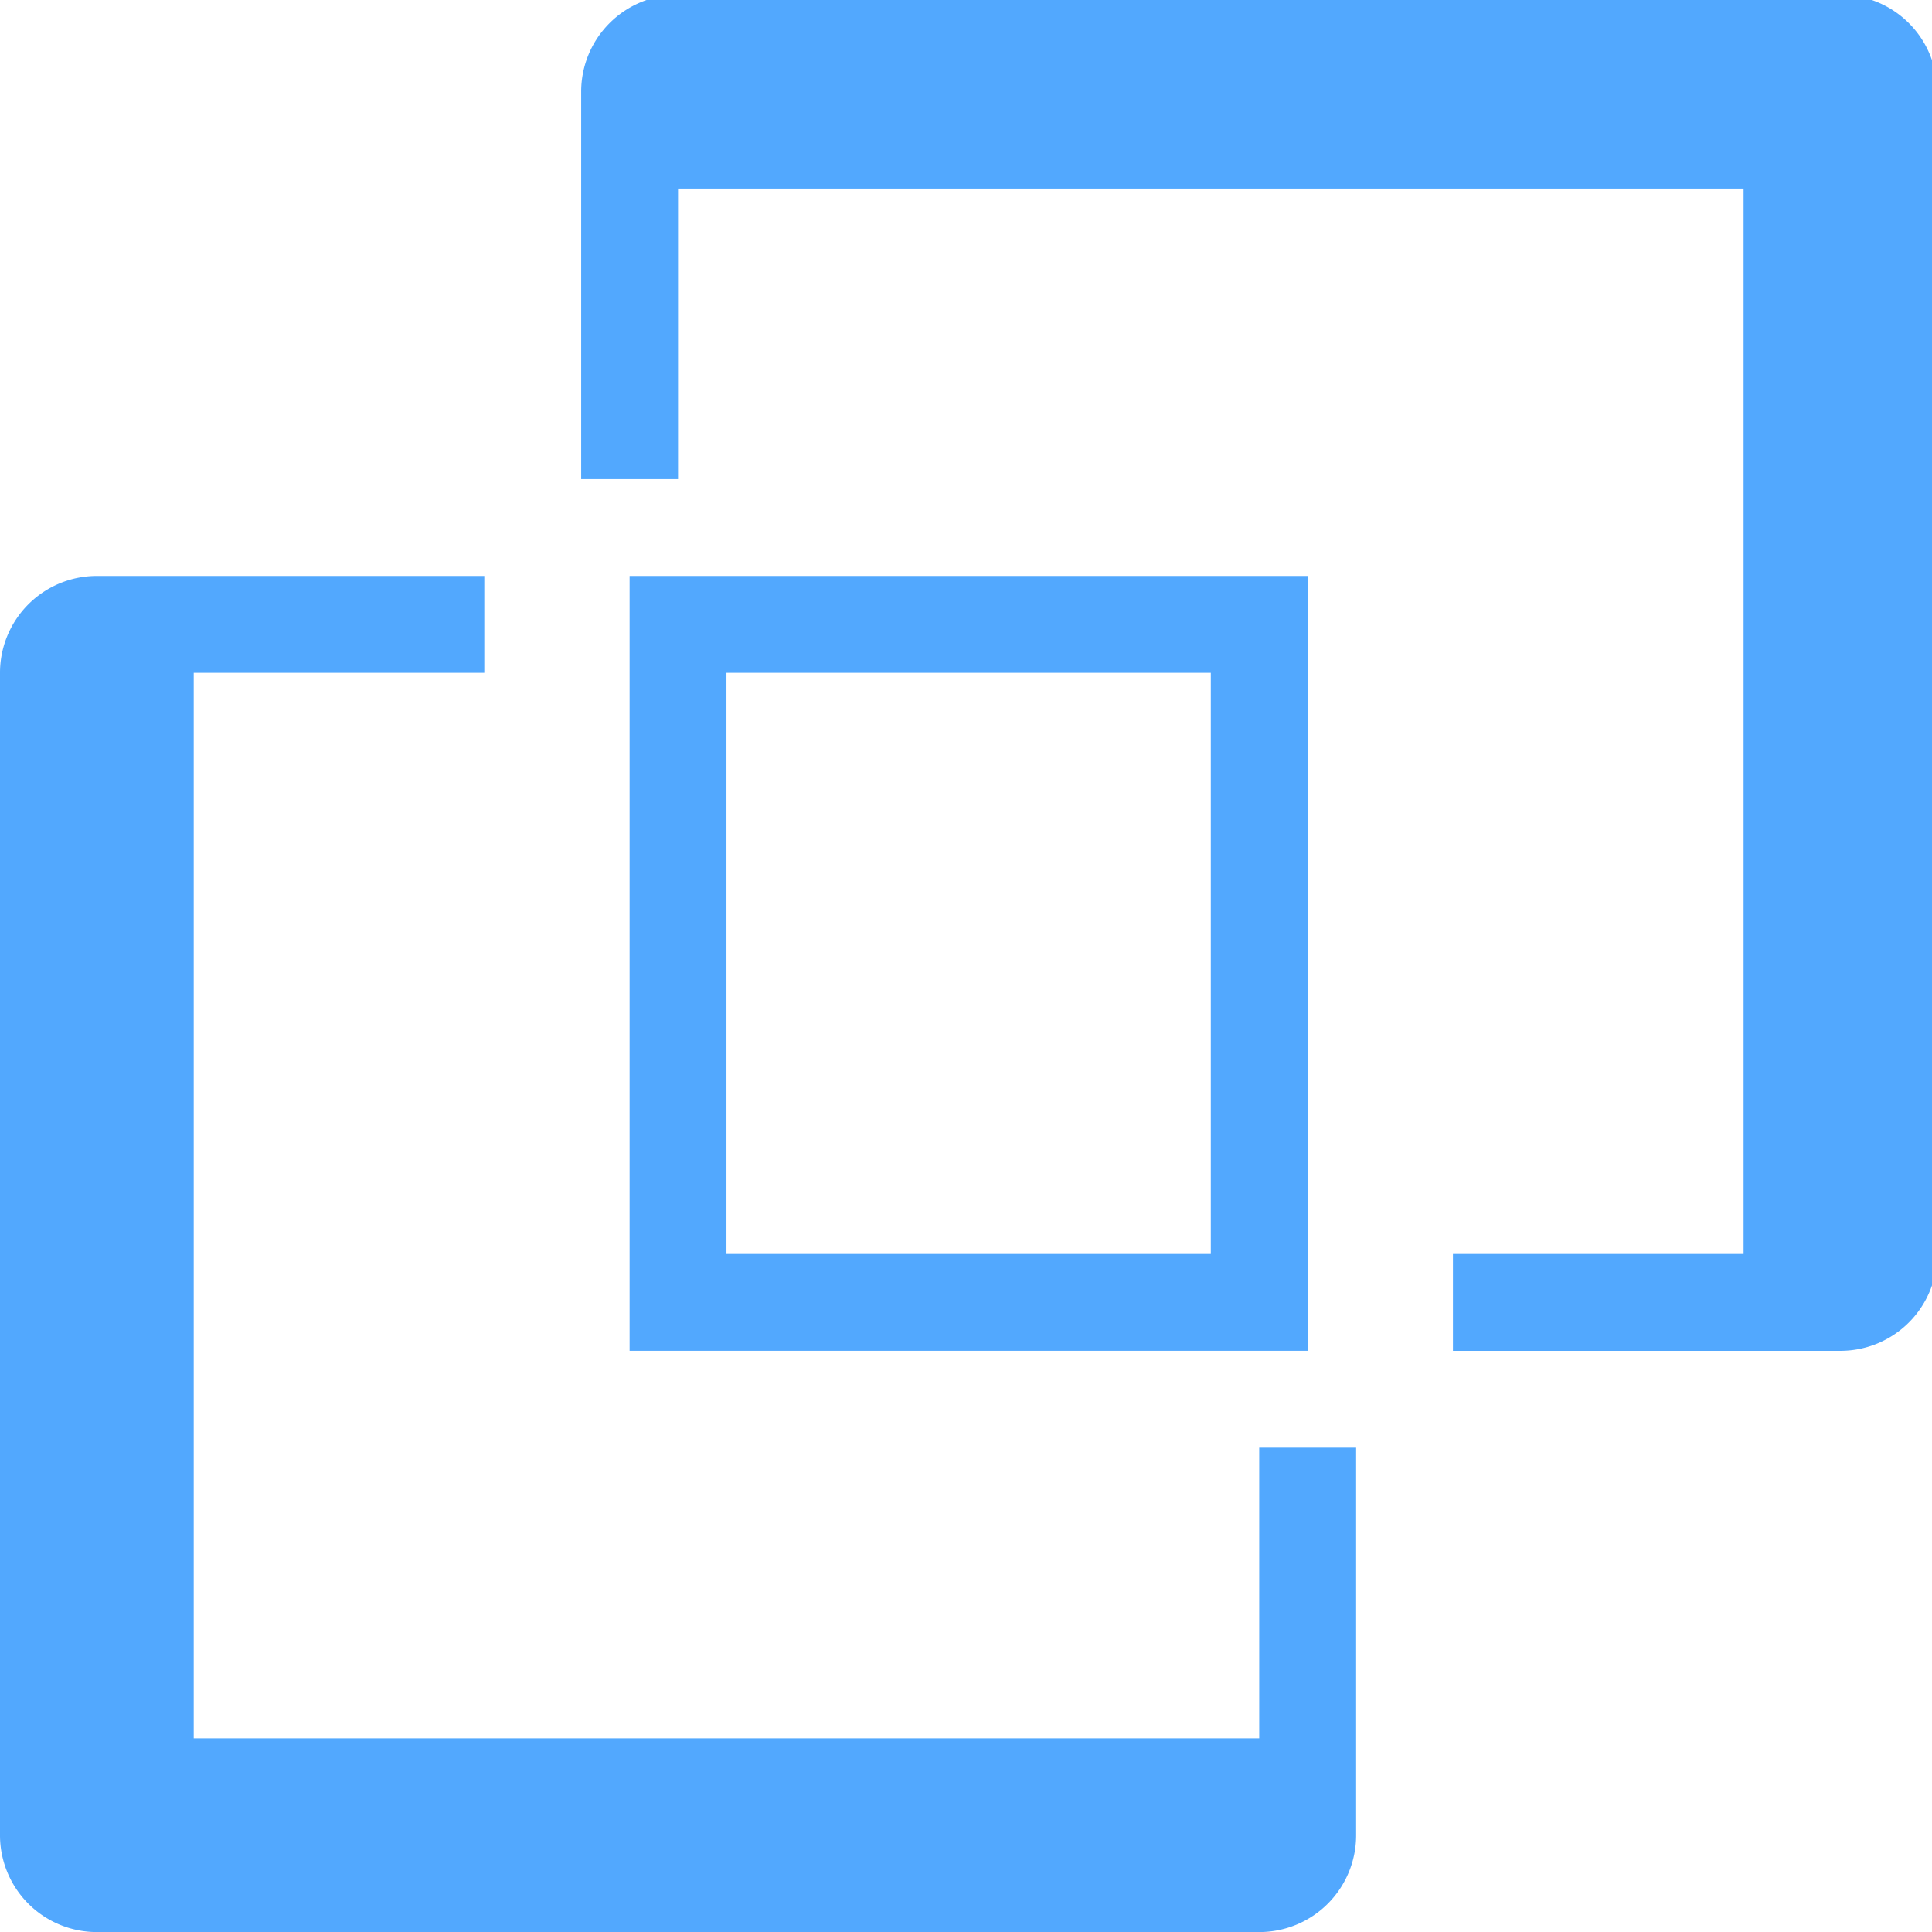
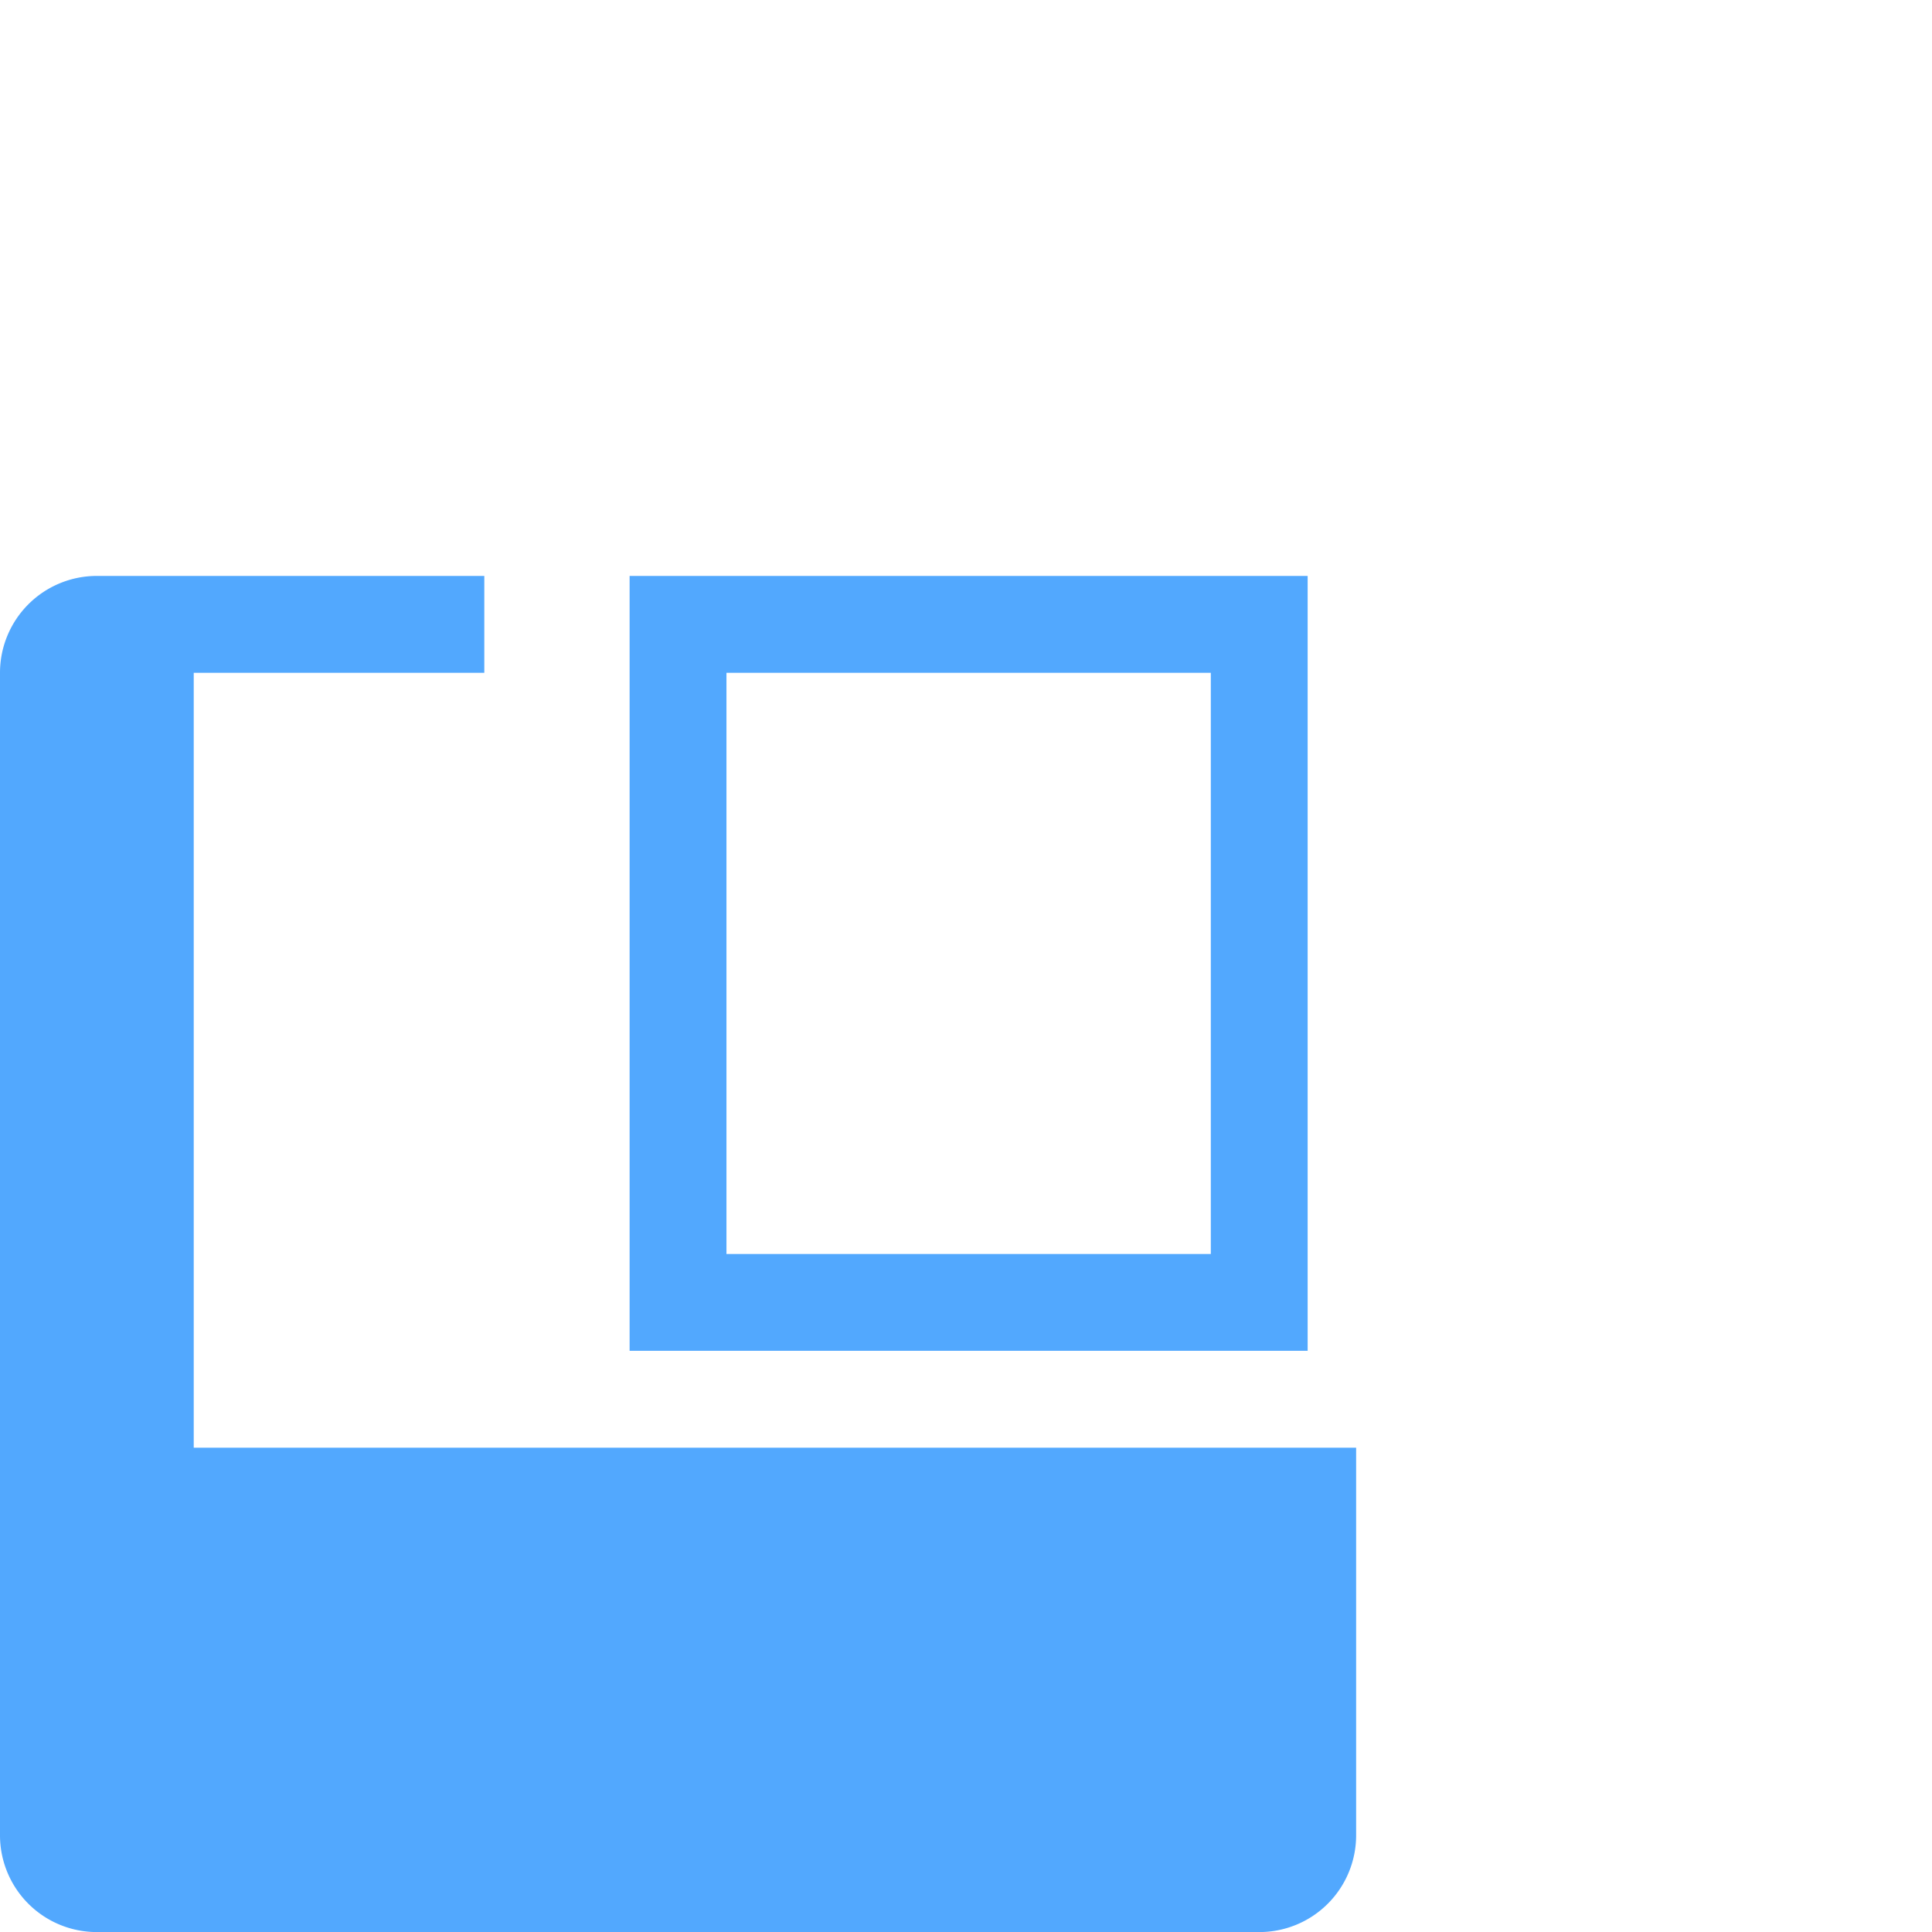
<svg xmlns="http://www.w3.org/2000/svg" width="120" height="120" viewBox="0 0 120 120">
  <defs>
    <clipPath id="clip-path">
      <rect id="Retângulo_44" data-name="Retângulo 44" width="120" height="120" transform="translate(0 0.235)" fill="#52a8fe" />
    </clipPath>
  </defs>
  <g id="Grupo_49" data-name="Grupo 49" transform="translate(0 -0.318)">
    <g id="Grupo_48" data-name="Grupo 48" transform="translate(0 0.083)" clip-path="url(#clip-path)">
-       <path id="Caminho_8" data-name="Caminho 8" d="M78.212,60.147V78.2H12.033V12.016H30.081V6H6.016A6.015,6.015,0,0,0,0,12.016v72.2a6.011,6.011,0,0,0,6.016,6.016h72.2a6.011,6.011,0,0,0,6.016-6.016V60.147Z" transform="translate(0 30.007)" fill="#52a8fe" />
-       <path id="Caminho_9" data-name="Caminho 9" d="M84.212,0h-72.2A6.015,6.015,0,0,0,6,6.016V30.081h6.016V12.033H78.2V78.212H60.147v6.016H84.212a6.015,6.015,0,0,0,6.016-6.016V6.016A6.015,6.015,0,0,0,84.212,0" transform="translate(30.098 -0.09)" fill="#52a8fe" />
+       <path id="Caminho_8" data-name="Caminho 8" d="M78.212,60.147H12.033V12.016H30.081V6H6.016A6.015,6.015,0,0,0,0,12.016v72.2a6.011,6.011,0,0,0,6.016,6.016h72.2a6.011,6.011,0,0,0,6.016-6.016V60.147Z" transform="translate(0 30.007)" fill="#52a8fe" />
      <path id="Caminho_10" data-name="Caminho 10" d="M6.5,54.13H48.614V6H6.5Zm6.016-42.114H42.6v36.1H12.516Z" transform="translate(32.606 30.007)" fill="#52a8fe" />
    </g>
  </g>
</svg>